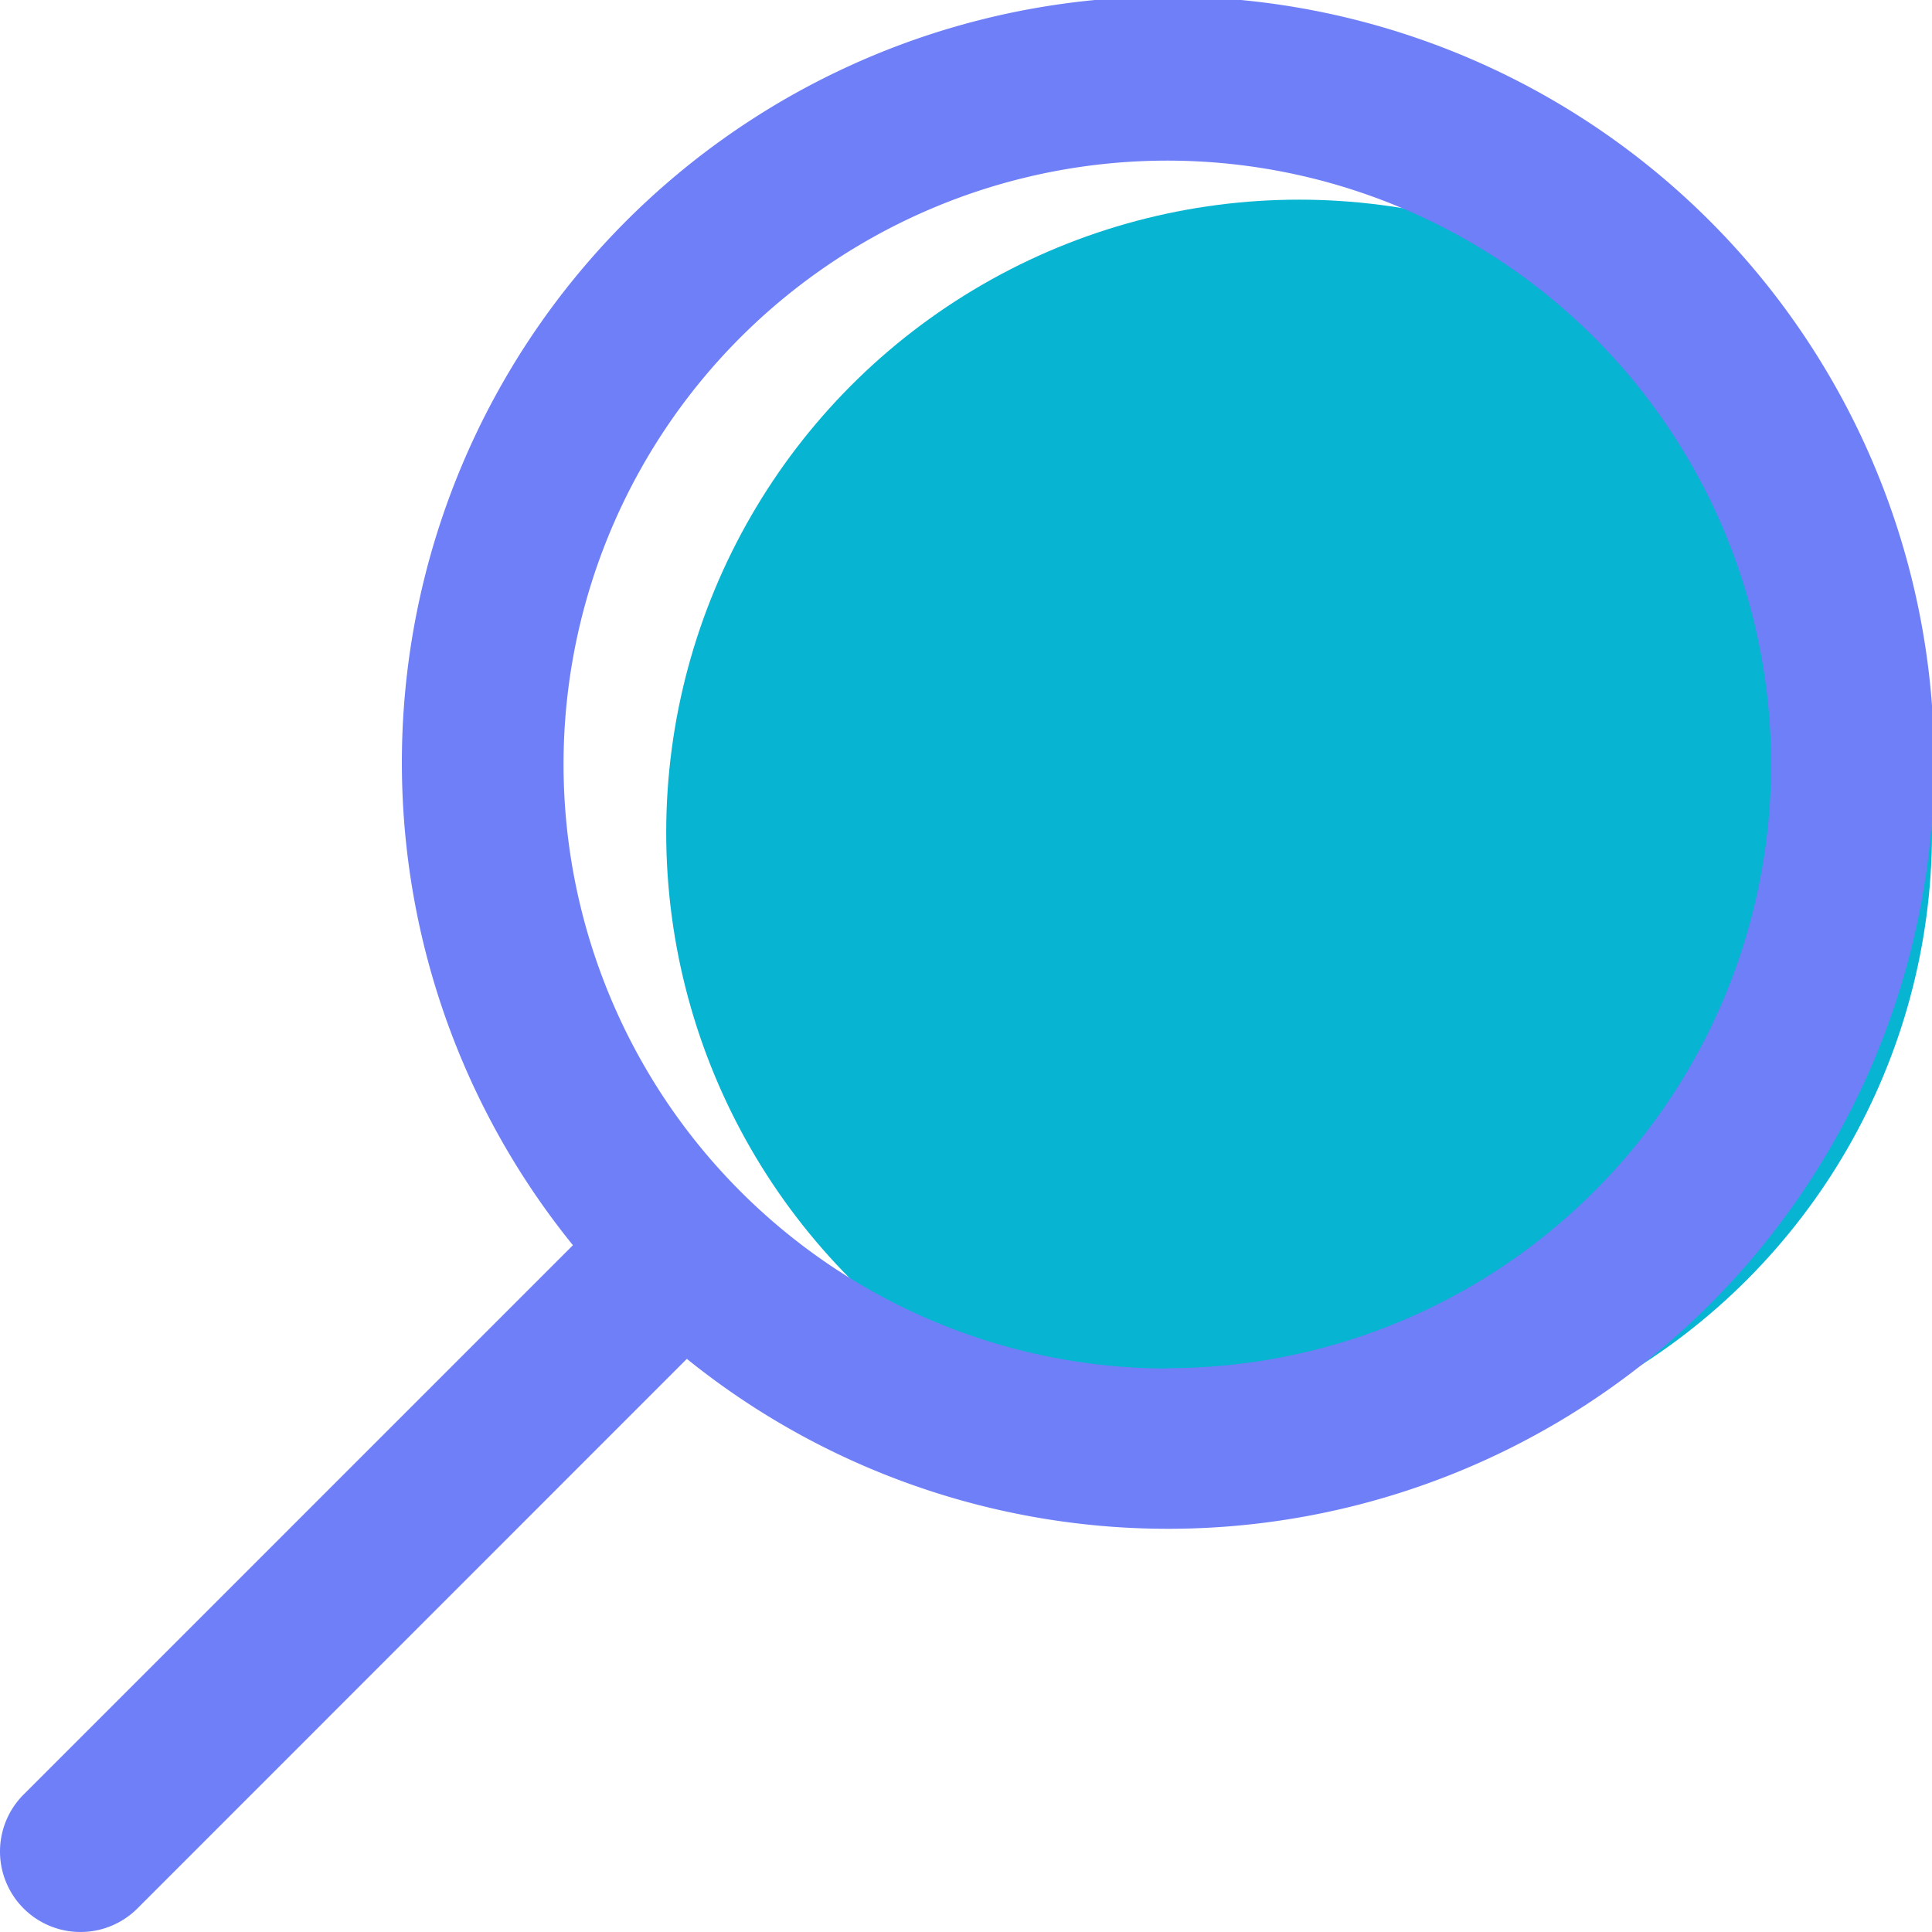
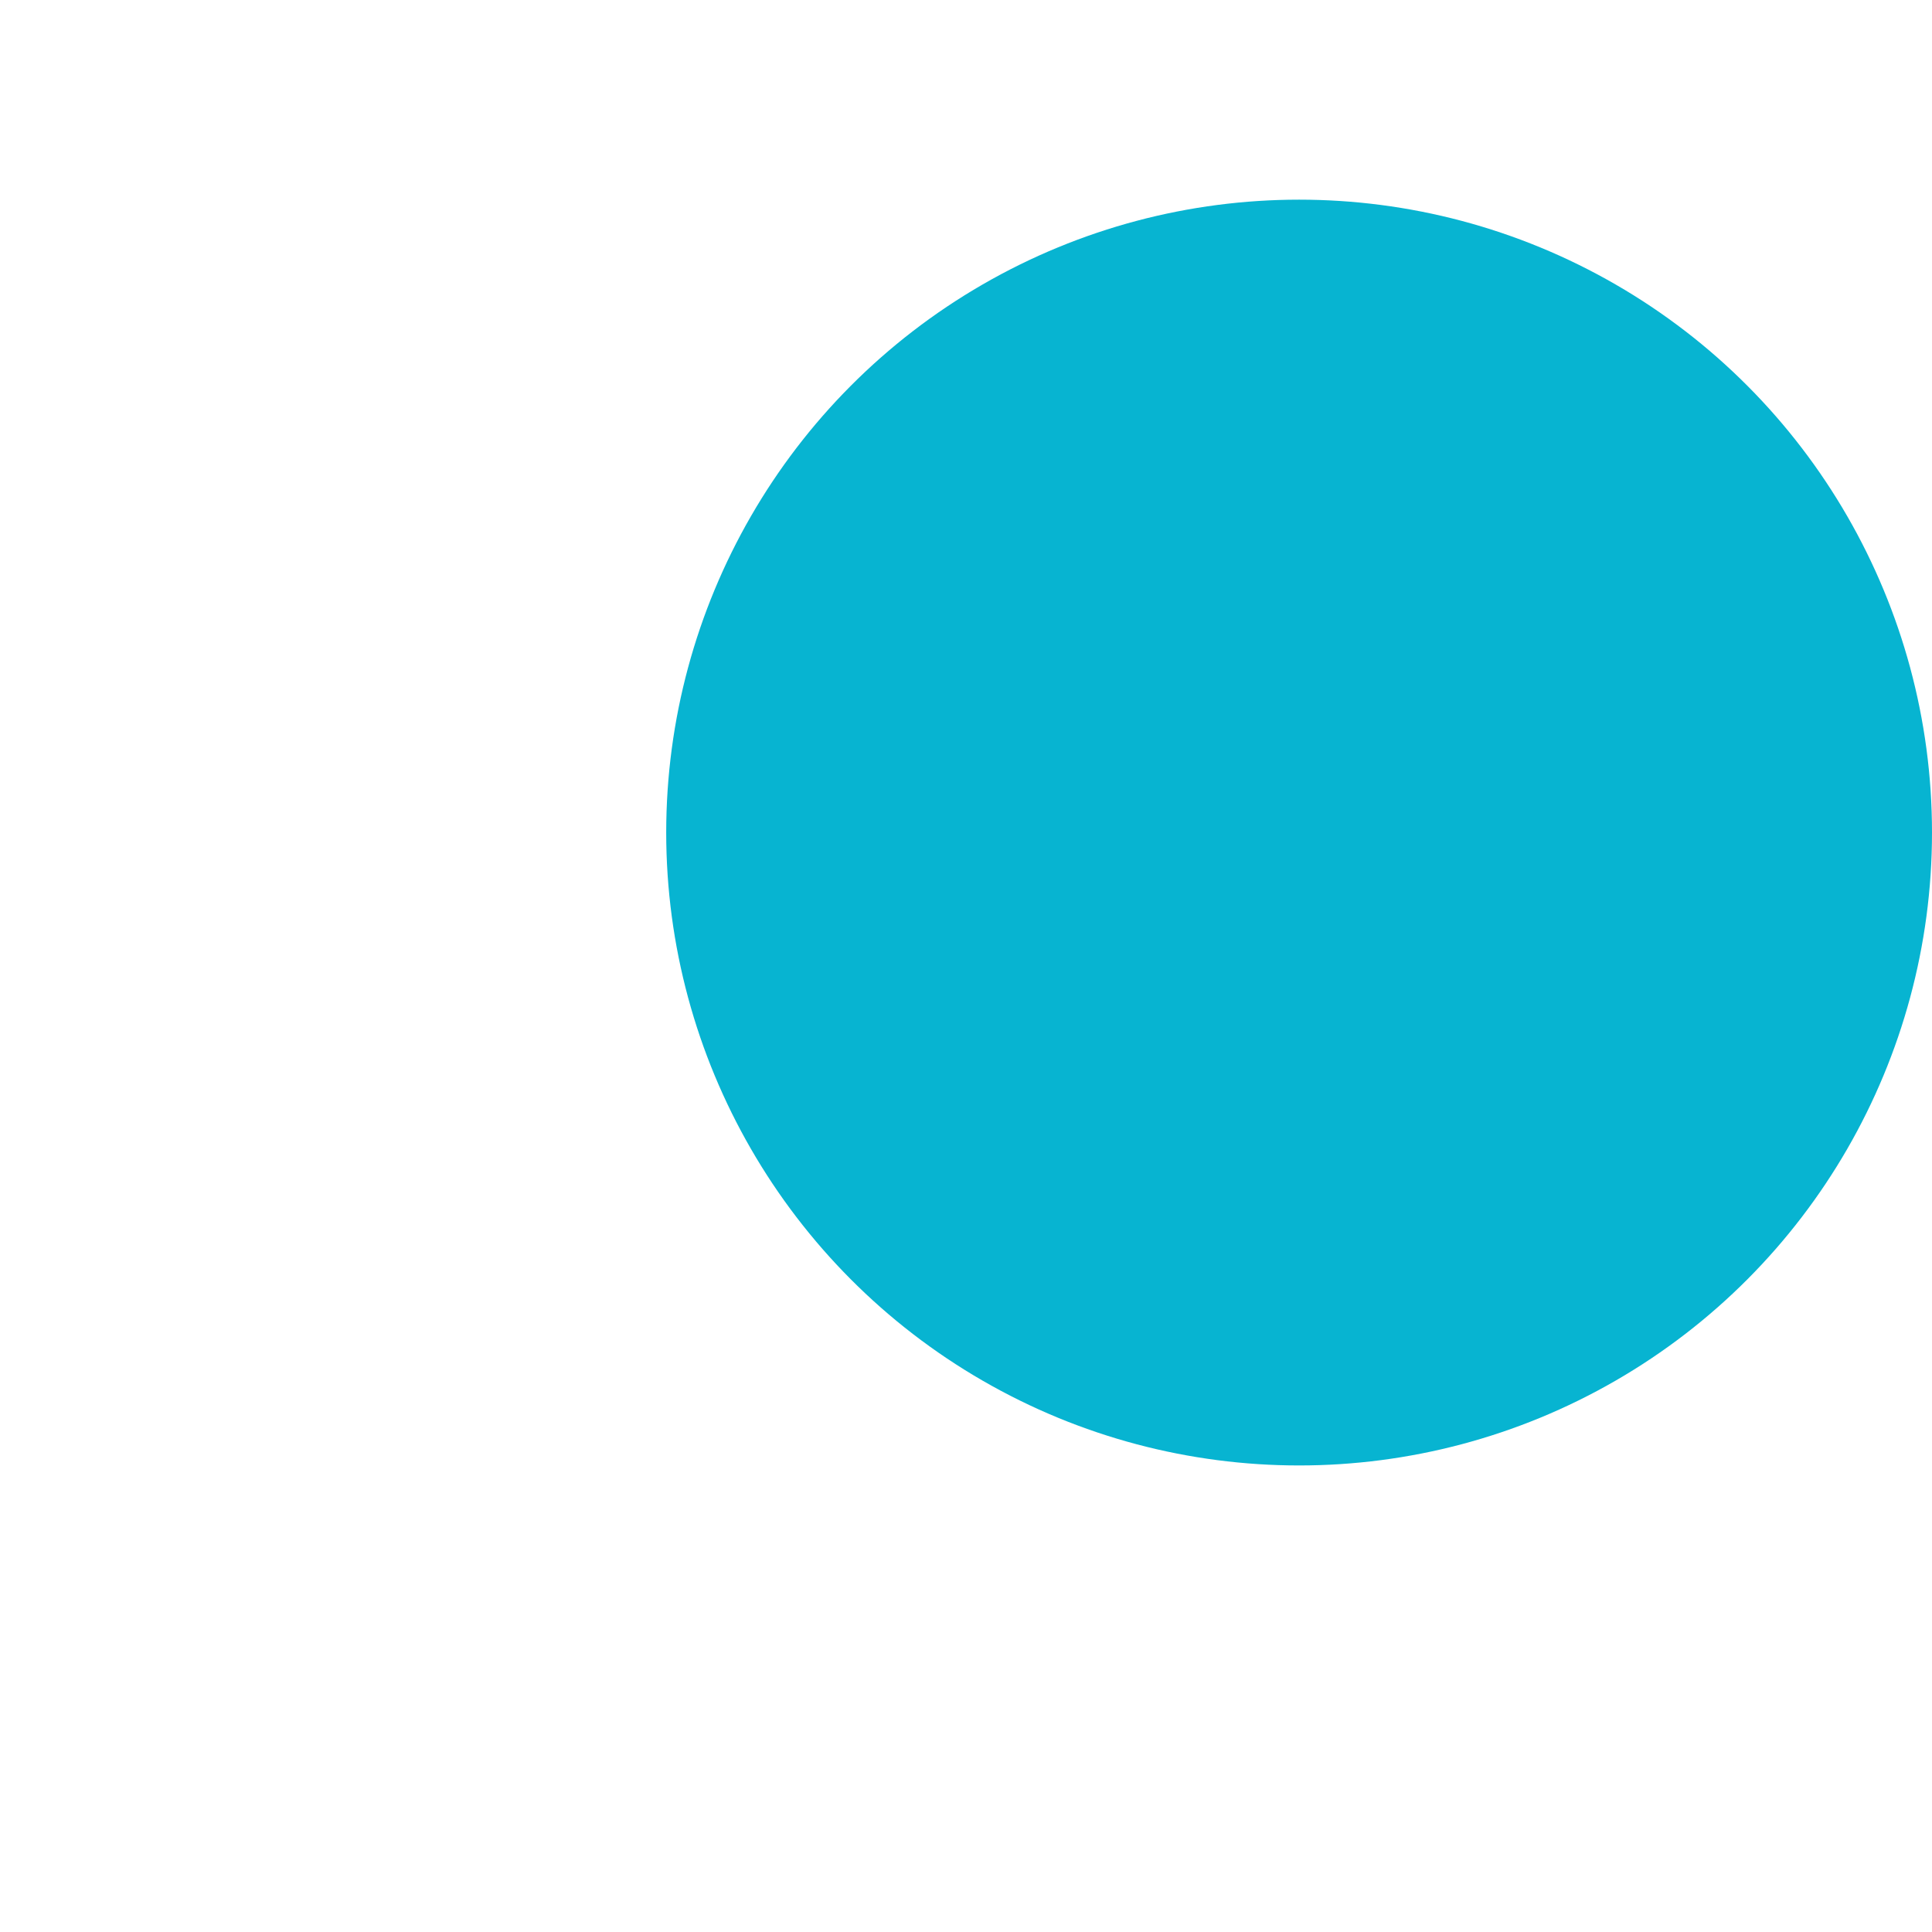
<svg xmlns="http://www.w3.org/2000/svg" width="29" height="29" viewBox="0 0 29 29">
  <g data-name="グループ 732">
    <circle data-name="楕円形 17" cx="9.5" cy="9.5" r="9.5" transform="translate(10 2.997)" fill="#07b4d1" />
-     <path data-name="パス 163" d="M.354 26.937 8.6 18.691a11.5 11.5 0 1 1 1.71 1.706l-8.247 8.249a1.208 1.208 0 1 1-1.709-1.709zm17.167-6.4a9.063 9.063 0 1 0-9.062-9.062 9.072 9.072 0 0 0 9.062 9.067z" fill="#6f7ff7" />
  </g>
</svg>